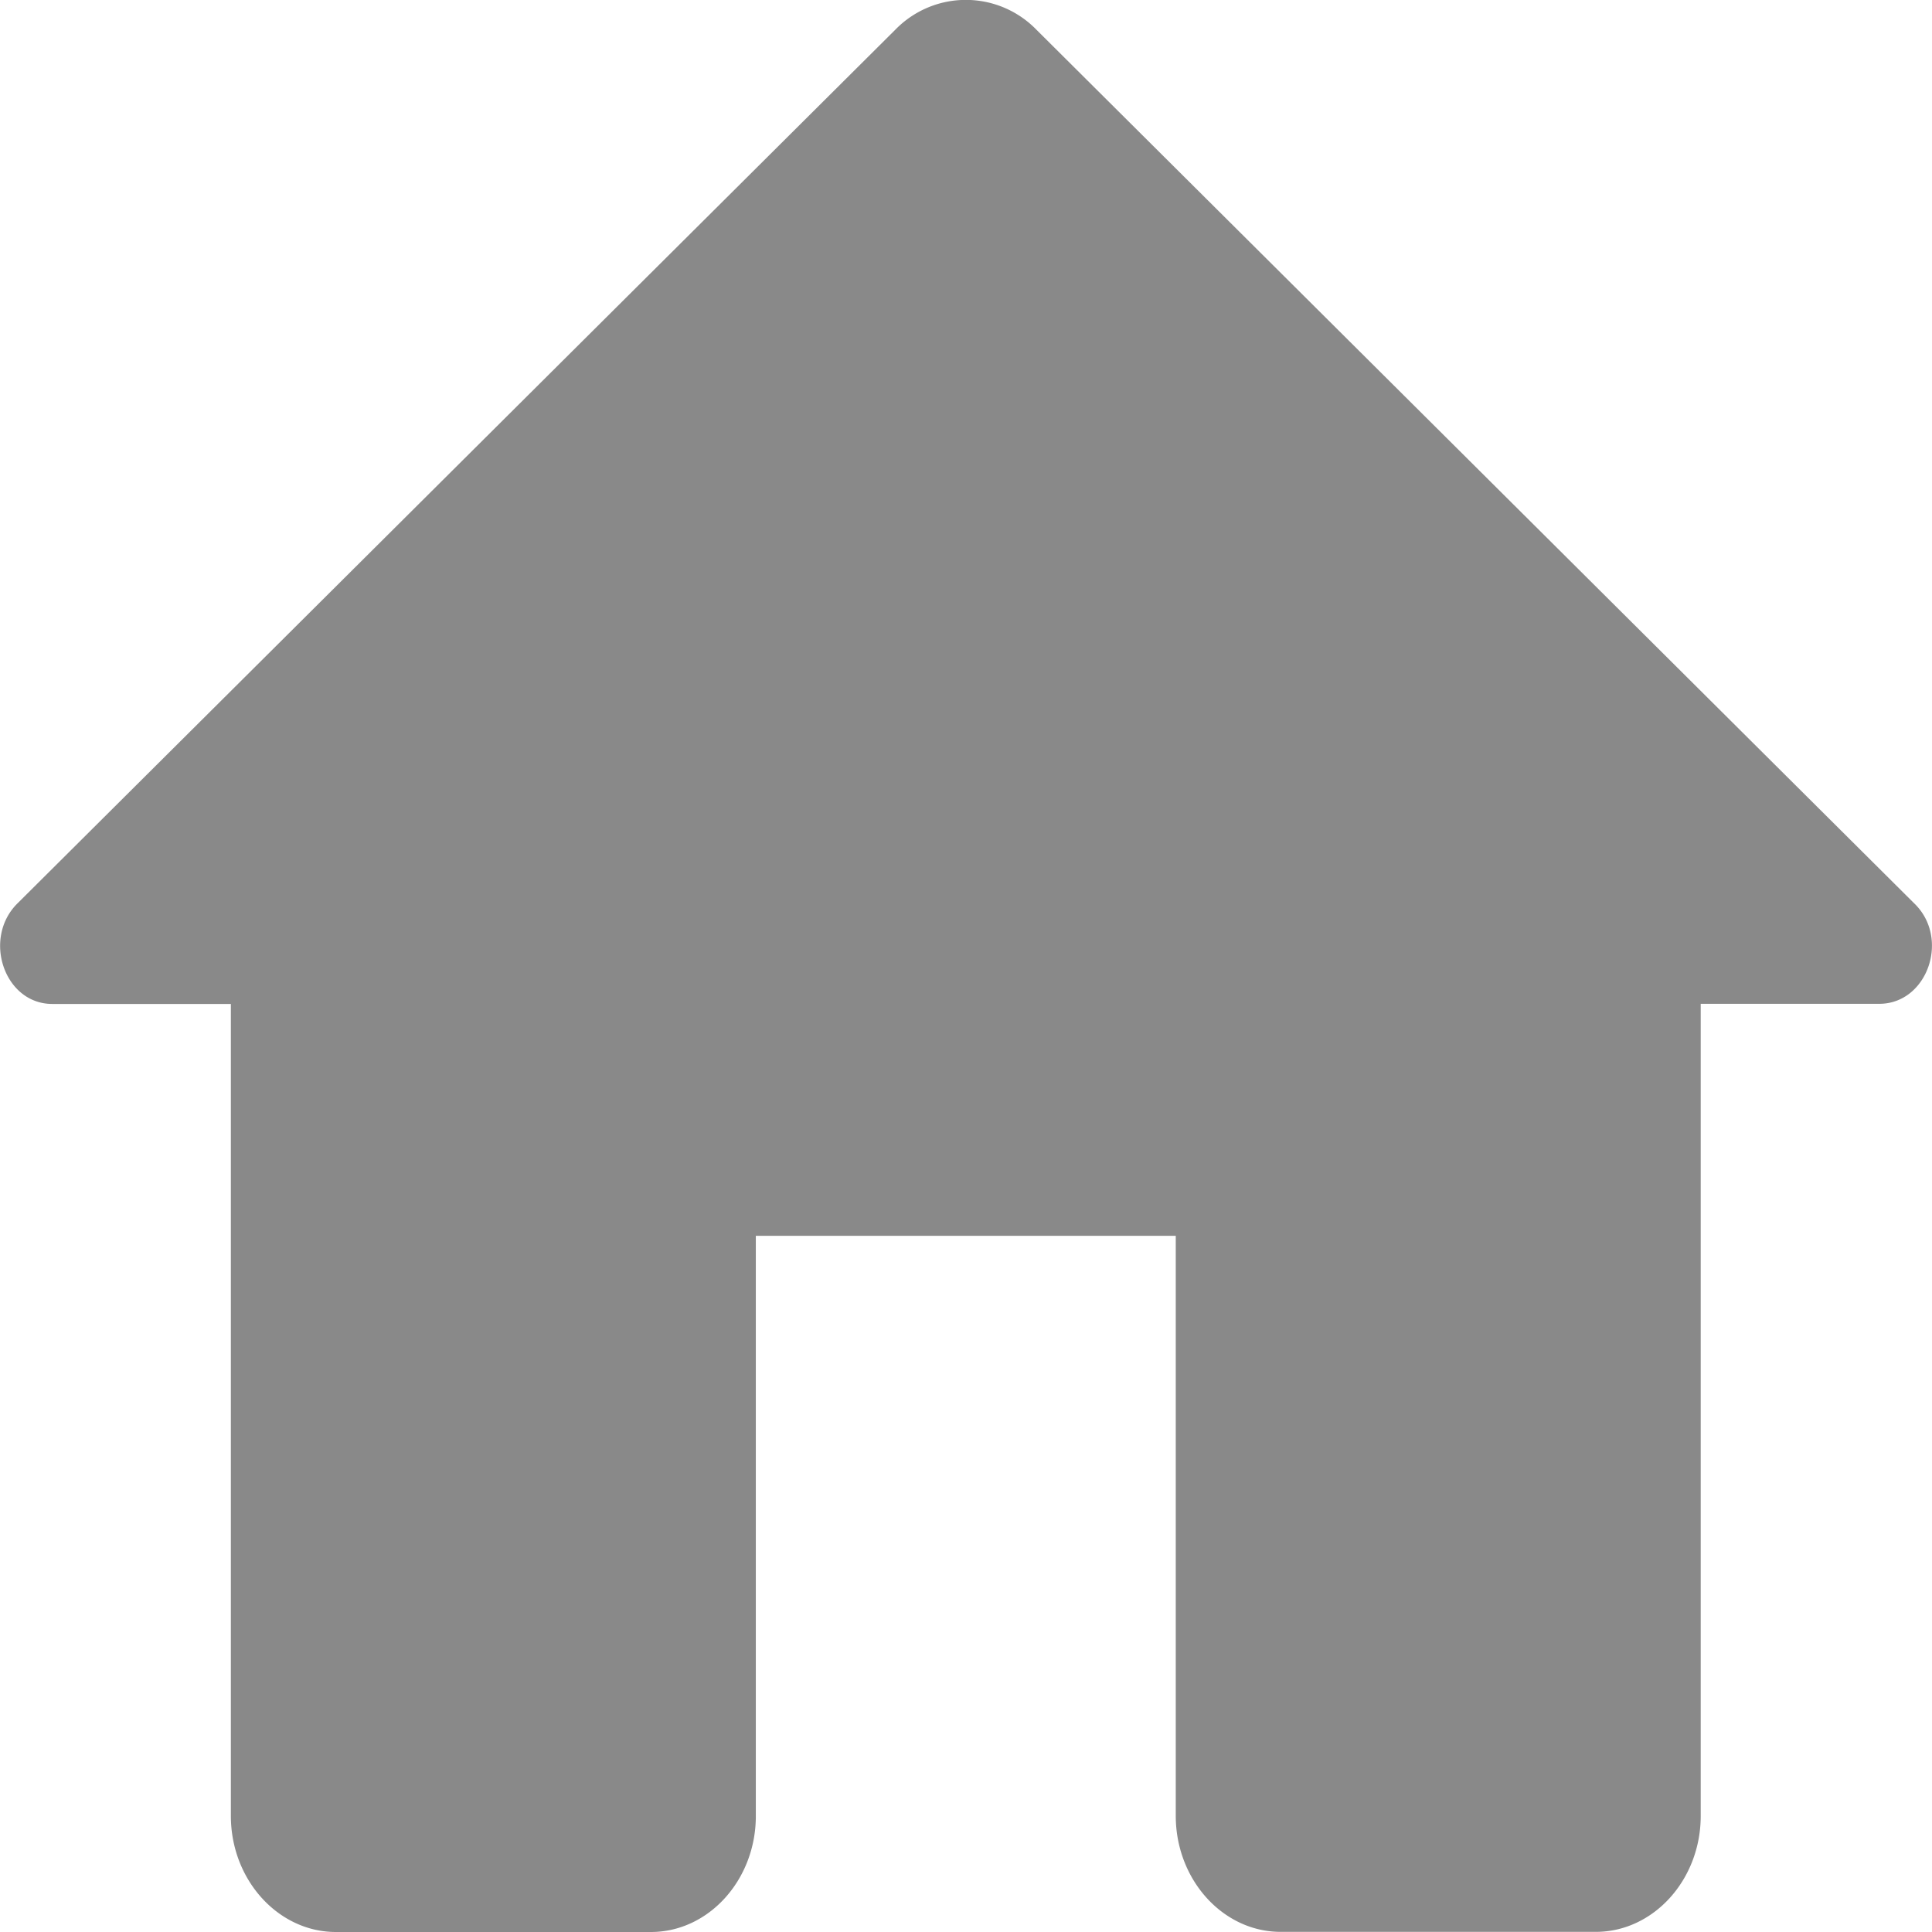
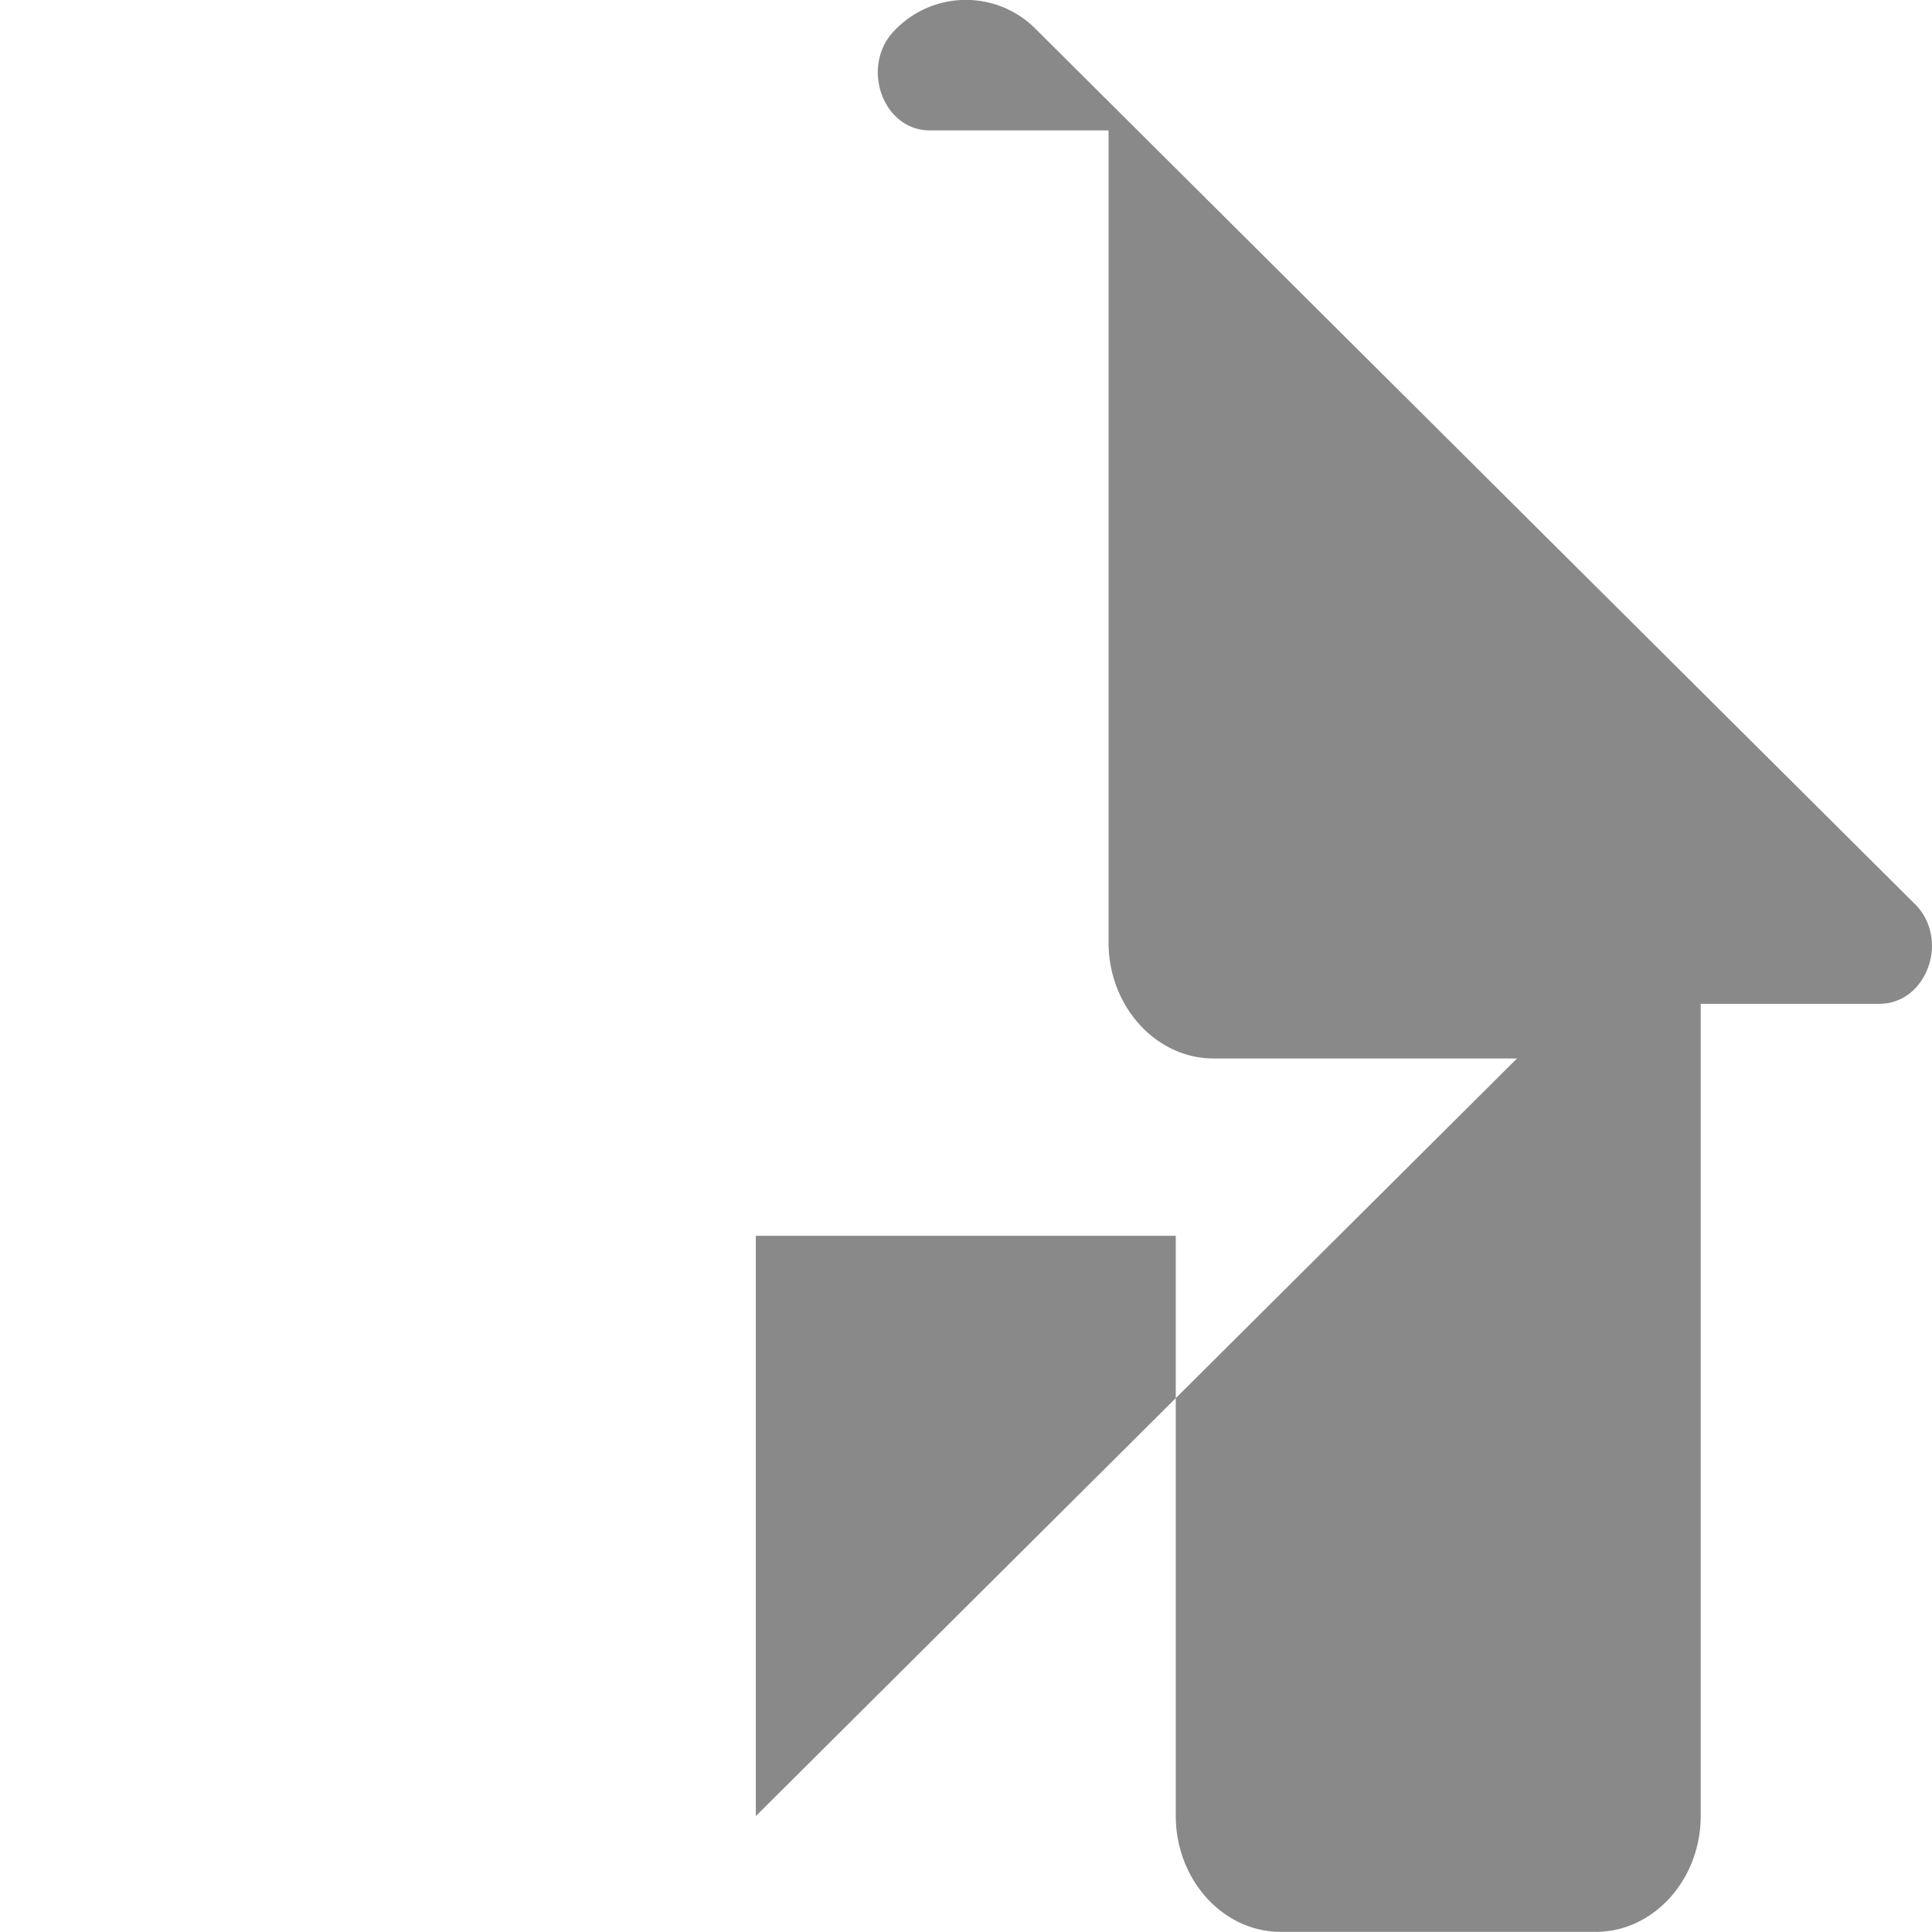
<svg xmlns="http://www.w3.org/2000/svg" width="14" height="14" fill="none">
-   <path d="M5.477 13.16V8.955H8.52v4.203c0 .463.342.841.76.841h2.284c.418 0 .76-.378.76-.84V7.274h1.294c.35 0 .517-.479.25-.731L7.509.214a.713.713 0 0 0-1.02 0l-6.36 6.33c-.259.252-.1.731.25.731h1.294v5.884c0 .463.343.841.761.841h2.283c.418 0 .76-.378.76-.84Z" fill="#898989" />
+   <path d="M5.477 13.16V8.955H8.52v4.203c0 .463.342.841.76.841h2.284c.418 0 .76-.378.76-.84V7.274h1.294c.35 0 .517-.479.25-.731L7.509.214a.713.713 0 0 0-1.02 0c-.259.252-.1.731.25.731h1.294v5.884c0 .463.343.841.761.841h2.283c.418 0 .76-.378.76-.84Z" fill="#898989" />
</svg>